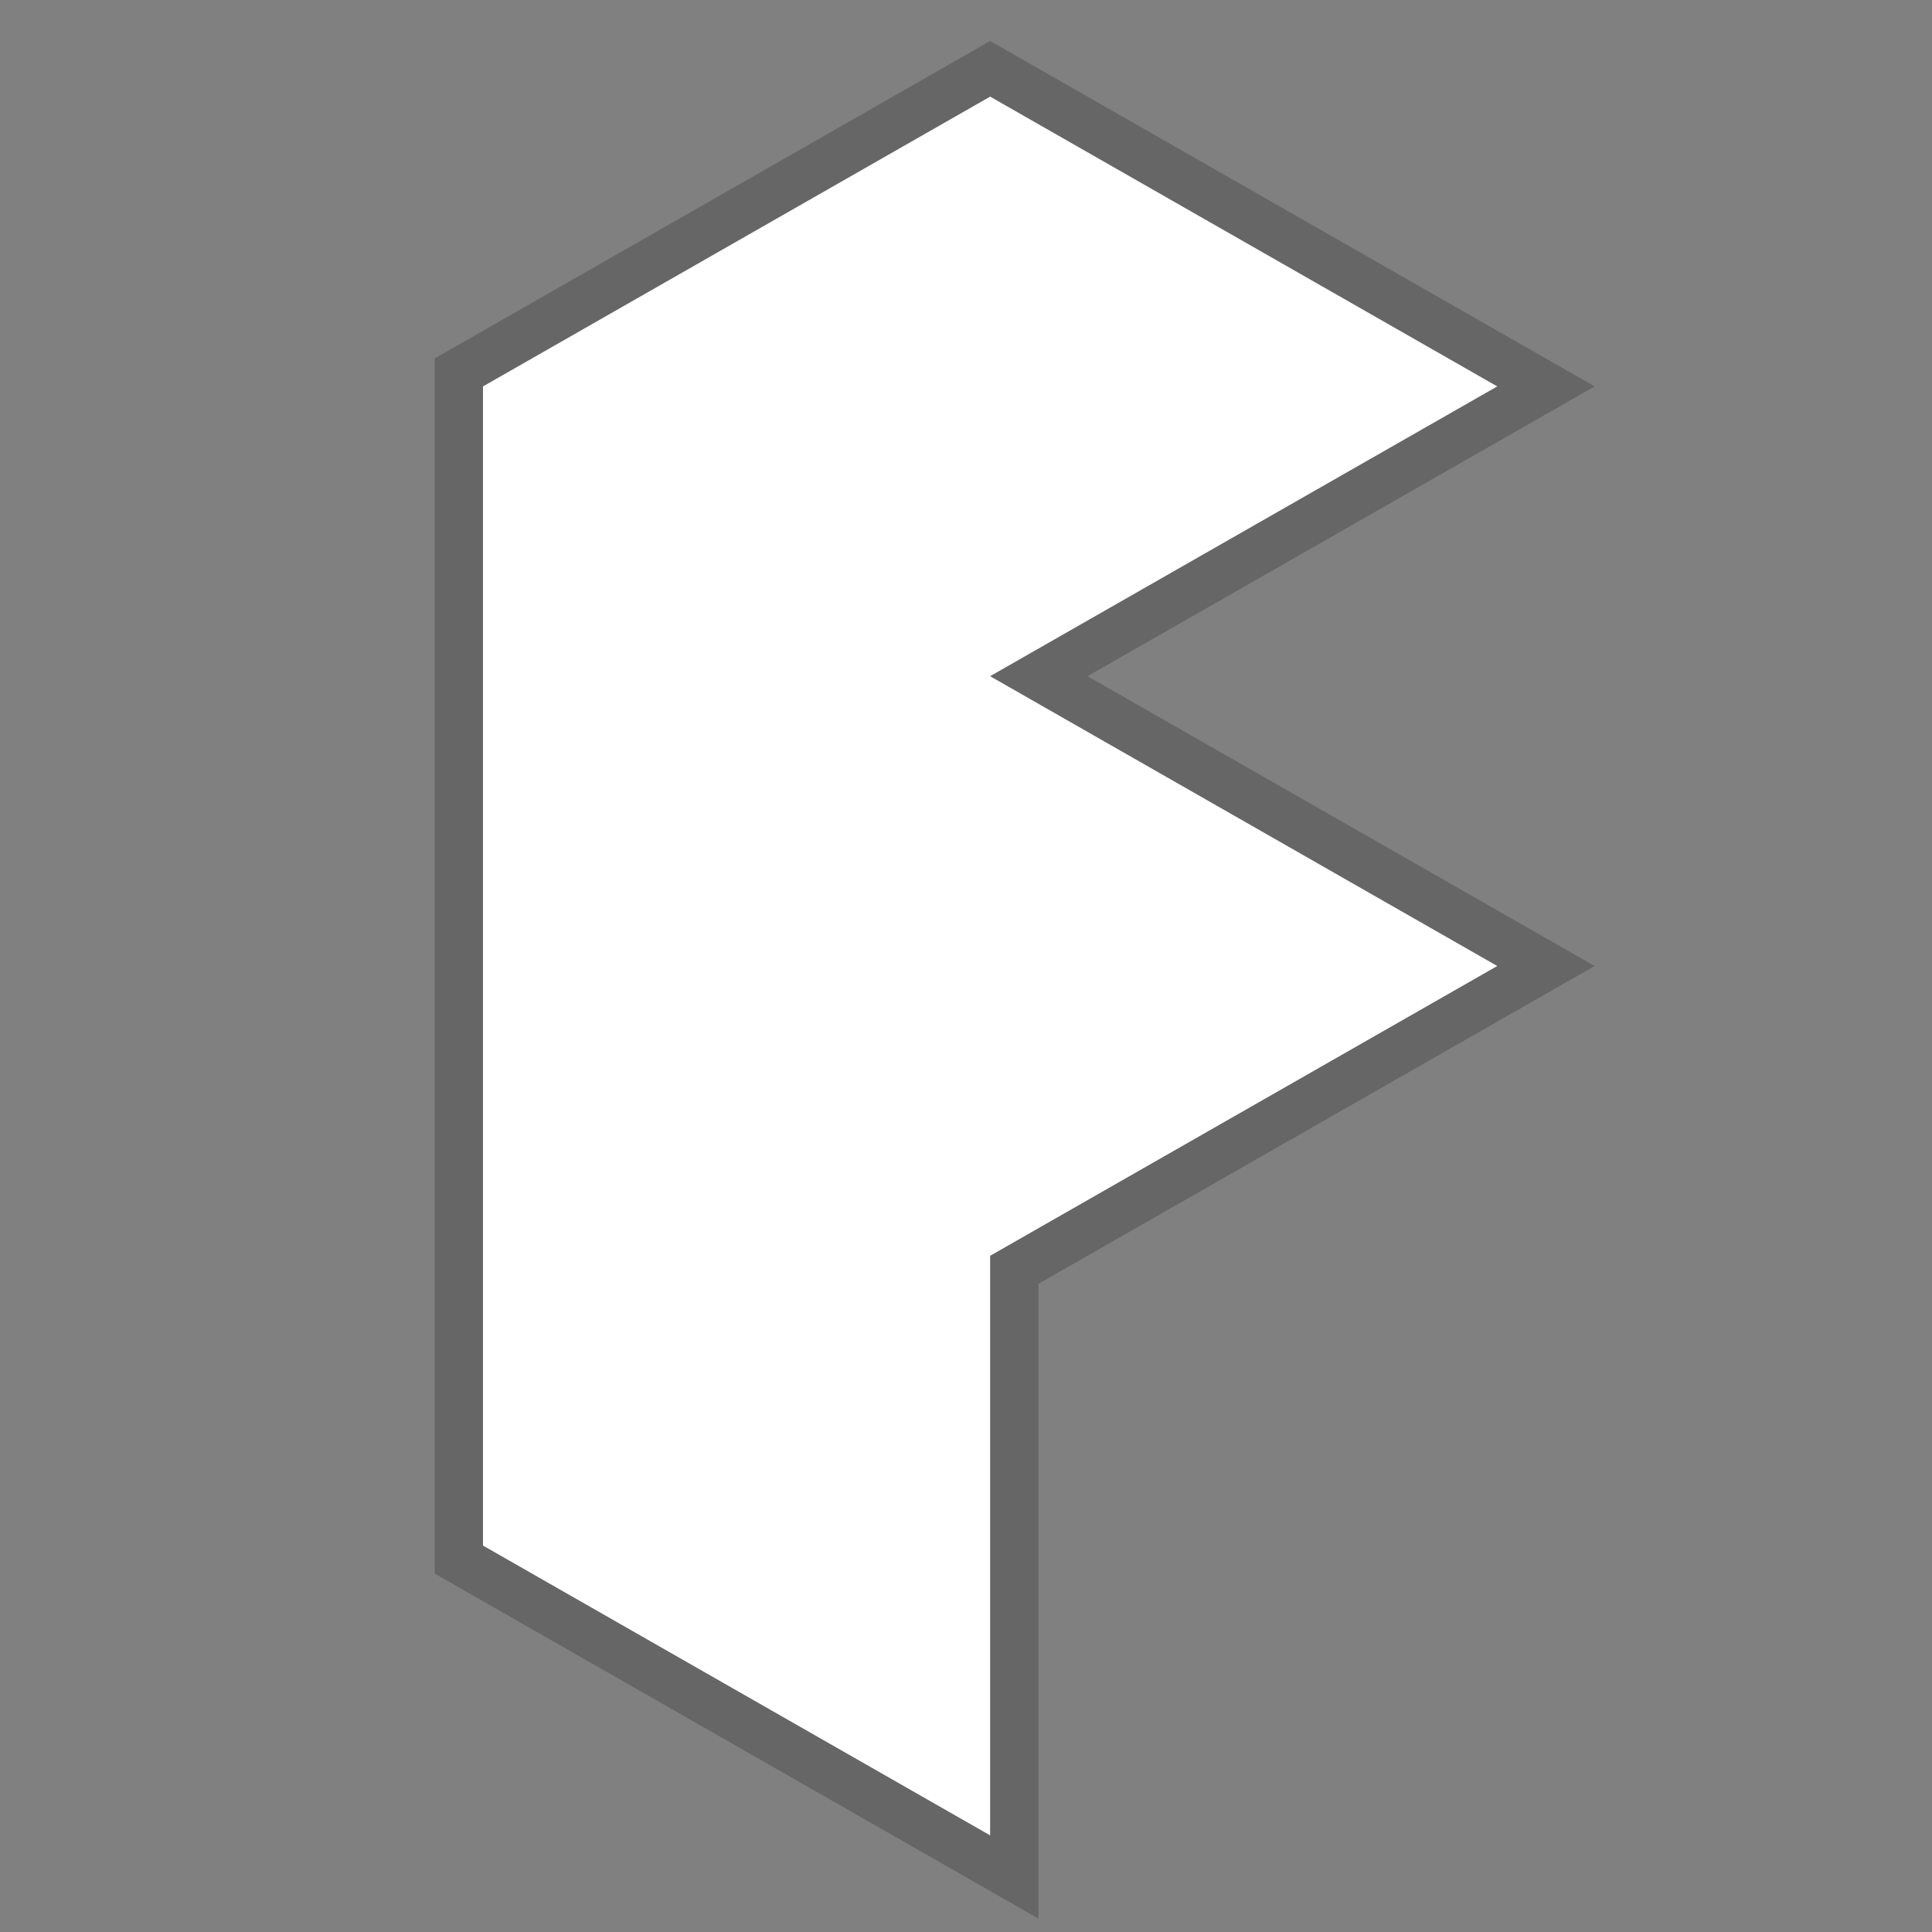
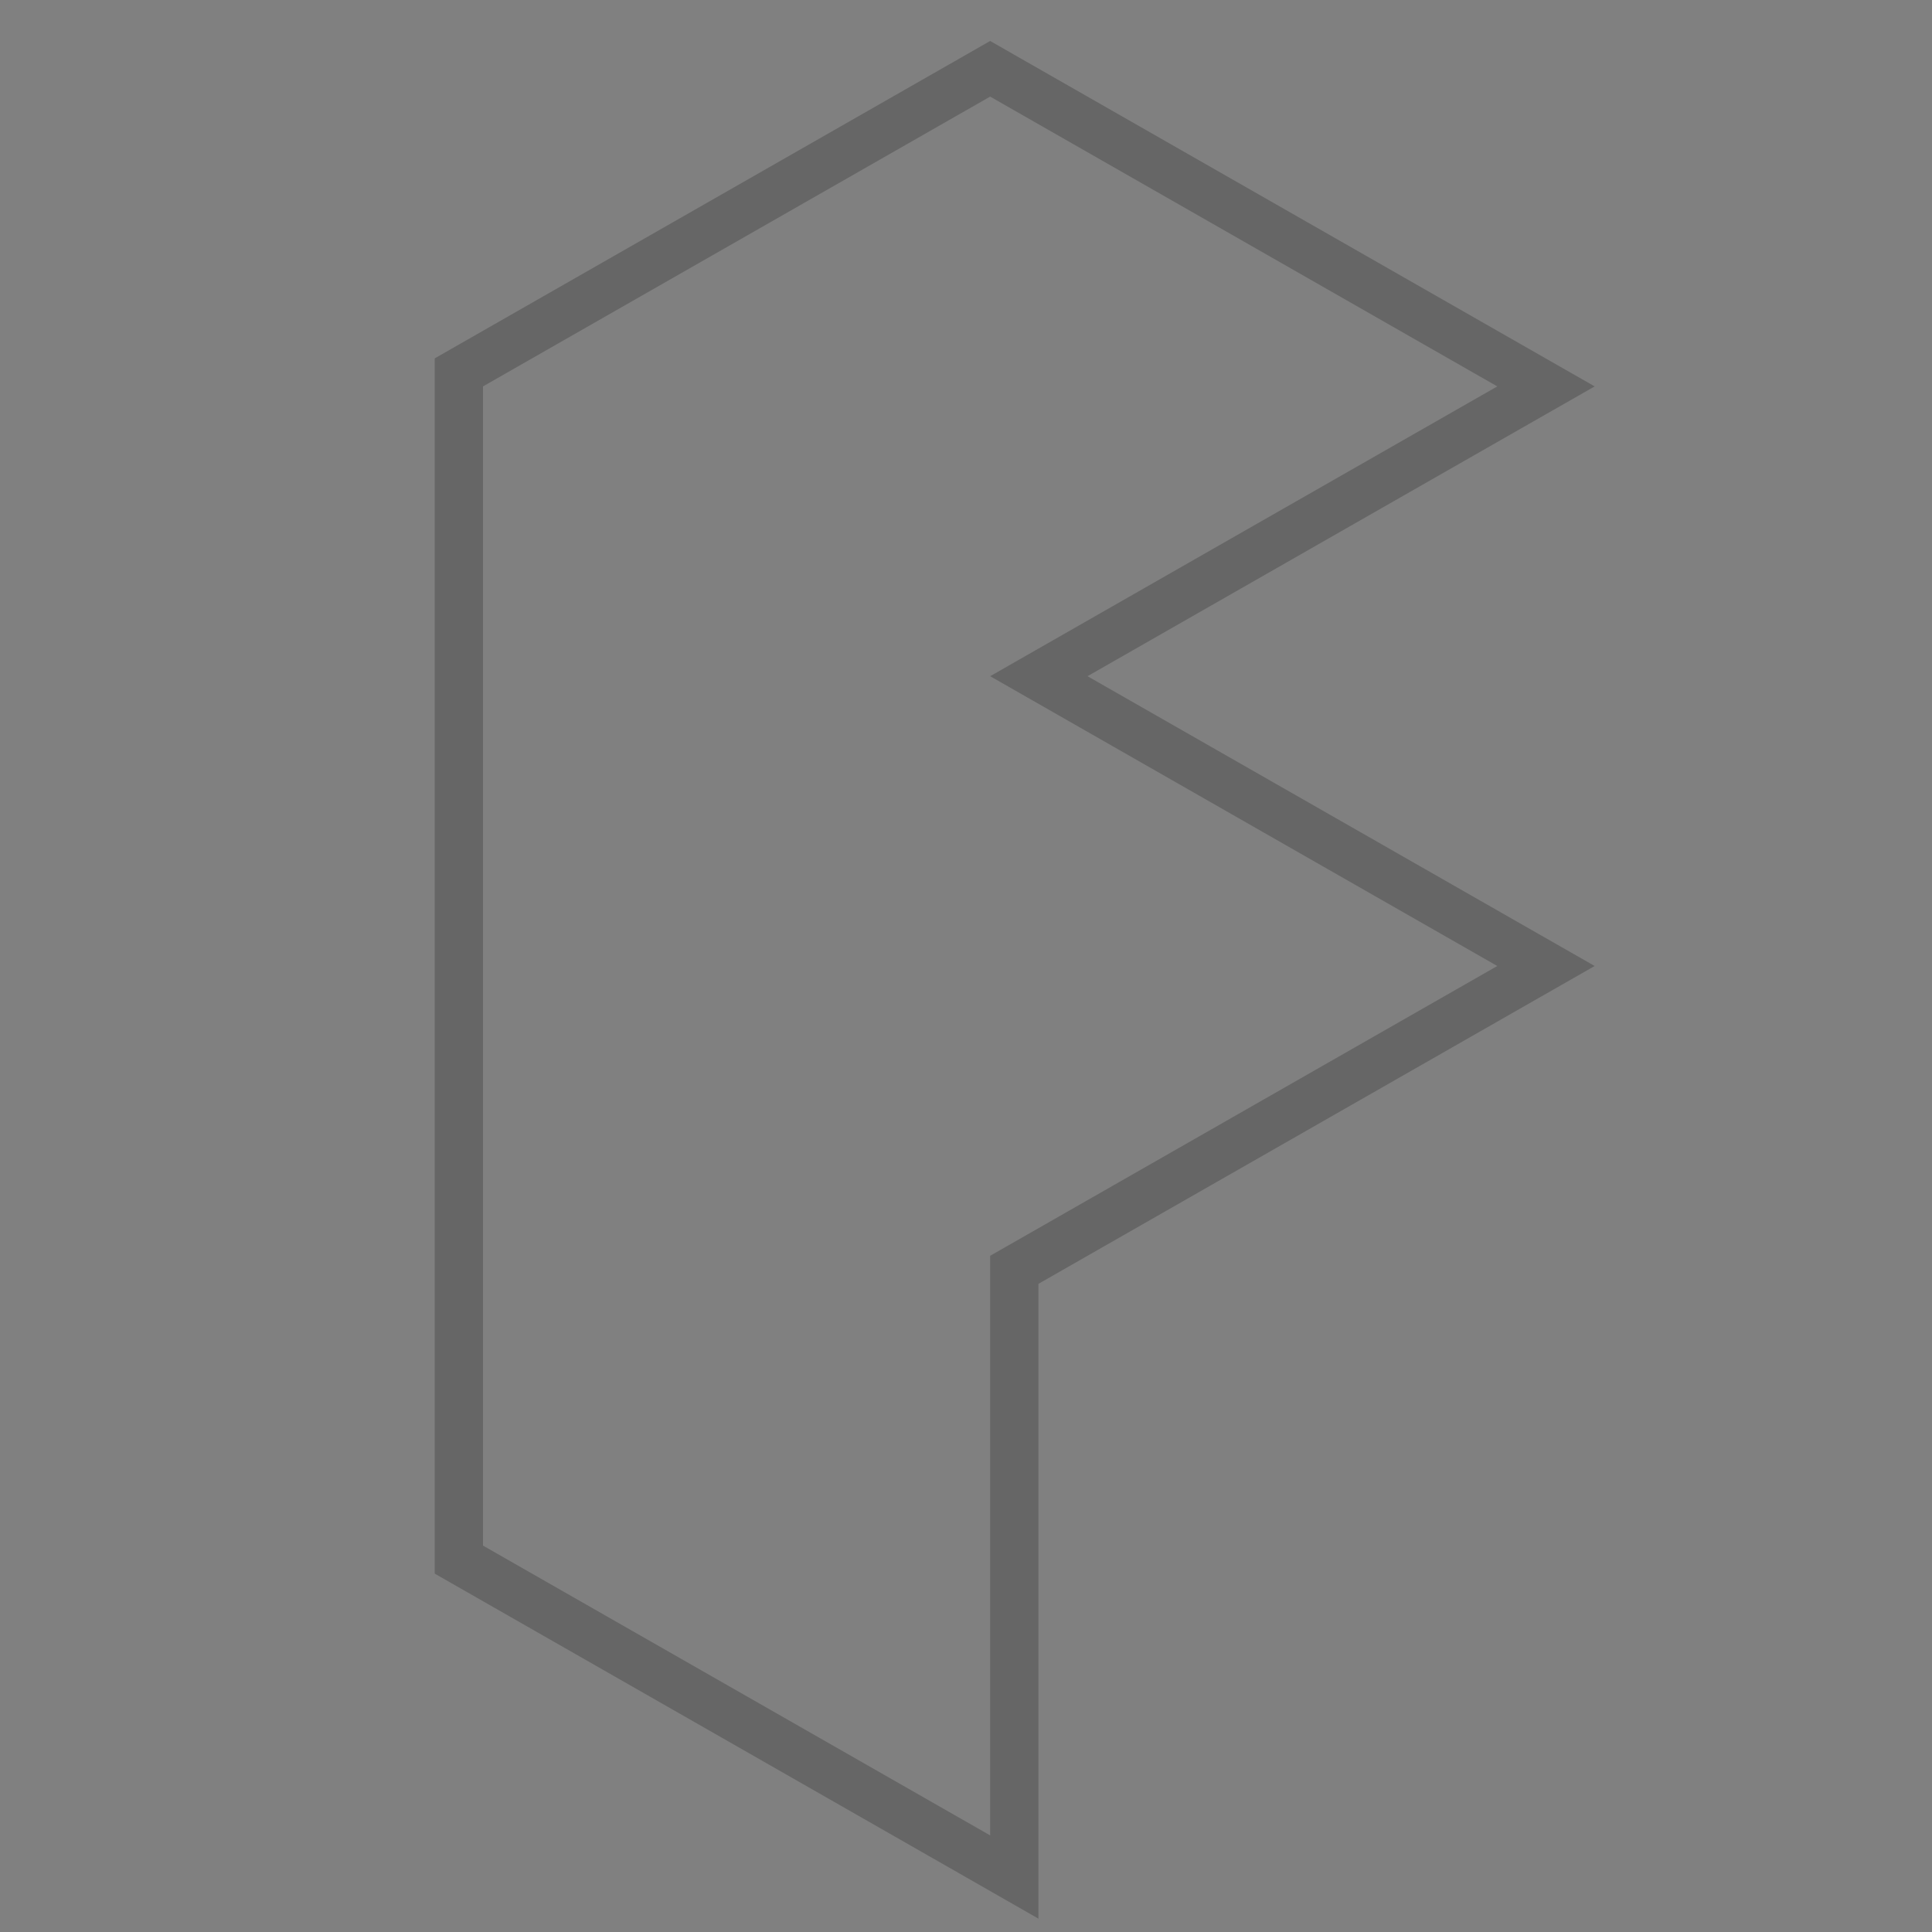
<svg xmlns="http://www.w3.org/2000/svg" width="40" height="40" fill="none">
  <rect width="100%" height="100%" fill="#808080" stroke="none" />
-   <path fill-rule="evenodd" d="M31 8L20.5 2 10 8v12 12l10.5 6V26L31 20l-10.5-6L31 8z" fill="#fff" />
  <path d="M31.248 8.434l.76-.434-.76-.434-10.5-6-.248-.142-.248.142-10.5 6-.252.144V8v12 12 .29l.252.144 10.5 6 .748.428V38 26.29l10.248-5.856.76-.434-.76-.434L21.508 14l9.74-5.566z" stroke="#000" stroke-opacity=".2" />
</svg>